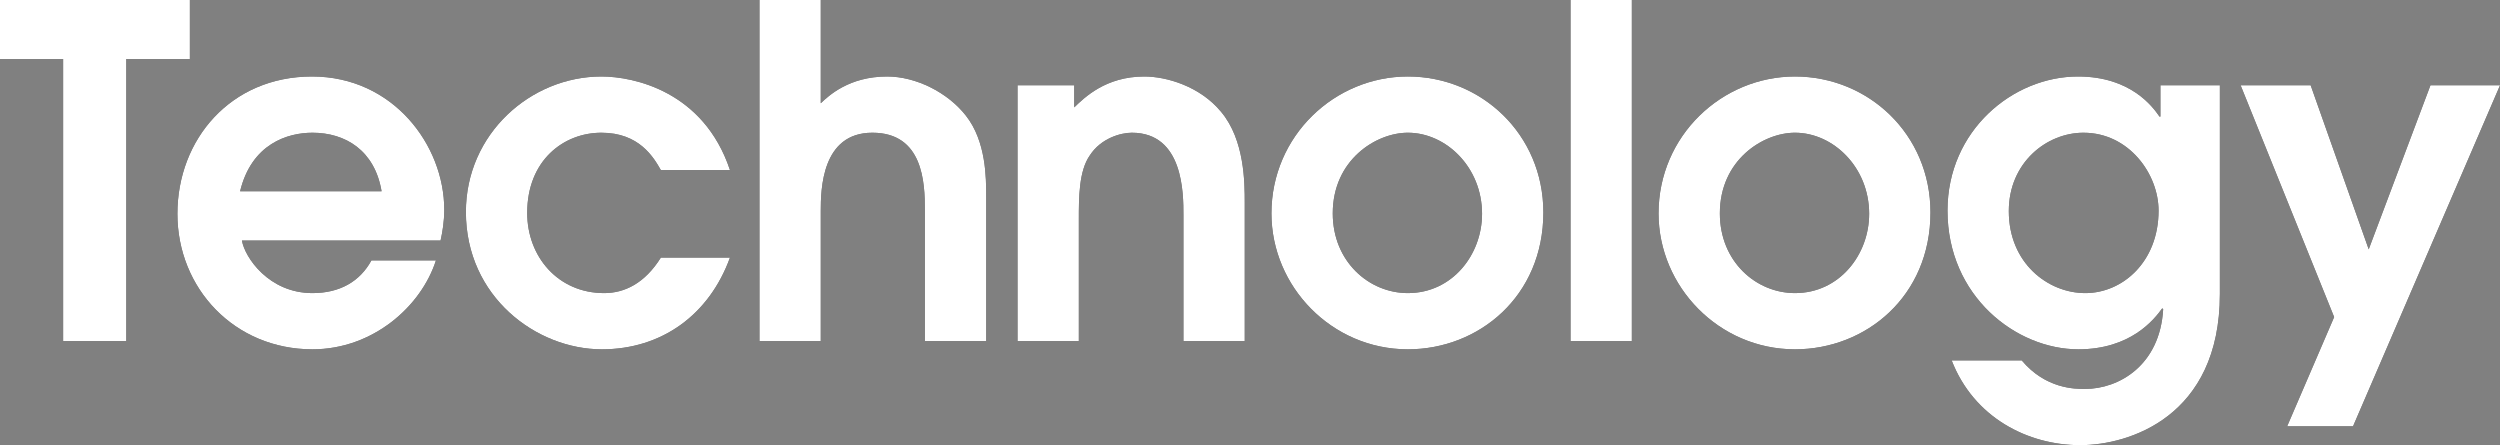
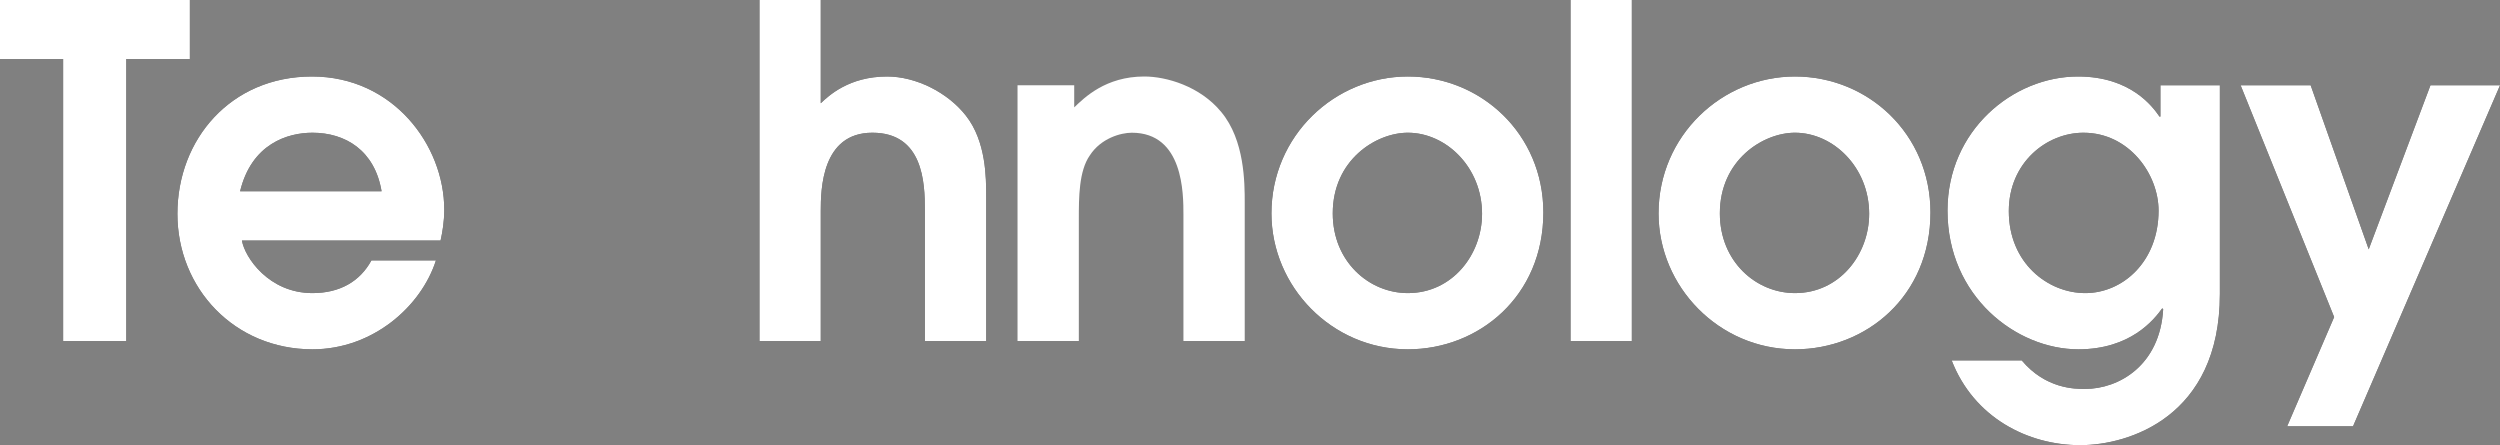
<svg xmlns="http://www.w3.org/2000/svg" id="_レイヤー_2" width="488.24" height="86.94" viewBox="0 0 488.24 86.94">
  <rect x="0" y="0" width="488.24" height="86.94" fill="#808080" stroke="none" />
  <defs>
    <style>.cls-1{fill:#000;}.cls-1,.cls-2{stroke-width:0px;}.cls-2{fill:#fff;}</style>
  </defs>
  <g id="OL">
    <path class="cls-1" d="M12.33,11.52H0V0h37.08v11.52h-12.42v55.08h-12.33V11.52Z" />
    <path class="cls-1" d="M47.25,46.98c.54,3.24,5.22,10.26,13.77,10.26,5.31,0,9.27-2.25,11.52-6.39h12.6c-2.88,9-12.33,17.37-24.12,17.37-15.21,0-26.37-11.88-26.37-26.46s10.44-26.82,26.28-26.82,25.83,13.41,25.83,26.01c0,2.34-.36,4.41-.72,6.03h-38.79ZM74.52,37.35c-1.35-8.01-7.11-11.43-13.5-11.43-4.86,0-11.88,2.16-14.13,11.43h27.63Z" />
-     <path class="cls-1" d="M142.56,50.31c-4.05,11.16-13.32,17.91-25.02,17.91-12.78,0-26.55-10.26-26.55-26.82,0-15.3,12.69-26.46,26.46-26.46,6.3,0,19.98,2.88,25.11,18.27h-13.5c-1.44-2.52-4.23-7.29-11.61-7.29s-14.49,5.4-14.49,15.66c0,8.55,6.03,15.66,15.03,15.66,3.96,0,7.92-1.89,11.07-6.93h13.5Z" />
    <path class="cls-1" d="M148.32,0h11.97v20.16c1.53-1.44,5.49-5.22,12.96-5.22,5.58,0,11.79,3.06,15.39,7.65,3.96,5.04,3.96,12.15,3.96,15.84v28.17h-11.97v-25.56c0-5.4-.36-15.12-10.26-15.12s-10.08,11.07-10.08,15.3v25.38h-11.97V0Z" />
-     <path class="cls-1" d="M198.72,16.65h11.07v4.32c1.98-1.89,6.12-6.03,13.68-6.03,4.32,0,10.89,1.89,15.03,6.93,4.59,5.49,4.59,13.86,4.59,17.73v27h-11.97v-24.66c0-4.14,0-16.02-10.08-16.02-2.16,0-6.03,1.08-8.19,4.41-2.16,3.06-2.16,8.28-2.16,12.51v23.76h-11.97V16.65Z" />
    <path class="cls-1" d="M248.31,41.67c0-15.12,12.33-26.73,26.64-26.73s26.46,11.25,26.46,26.55c0,16.38-12.6,26.73-26.46,26.73-14.85,0-26.64-12.24-26.64-26.55ZM289.44,41.76c0-9.09-7.02-15.84-14.49-15.84-6.21,0-14.67,5.31-14.67,15.75,0,9.45,7.11,15.57,14.67,15.57,8.73,0,14.49-7.56,14.49-15.48Z" />
    <path class="cls-1" d="M306.72,0h11.97v66.6h-11.97V0Z" />
    <path class="cls-1" d="M323.91,41.67c0-15.12,12.33-26.73,26.64-26.73s26.46,11.25,26.46,26.55c0,16.38-12.6,26.73-26.46,26.73-14.85,0-26.64-12.24-26.64-26.55ZM365.04,41.76c0-9.09-7.02-15.84-14.49-15.84-6.21,0-14.67,5.31-14.67,15.75,0,9.45,7.11,15.57,14.67,15.57,8.73,0,14.49-7.56,14.49-15.48Z" />
    <path class="cls-1" d="M433.53,16.65v40.77c0,24.03-17.82,29.52-27.27,29.52-10.26,0-20.79-5.4-25.11-16.56h13.68c4.68,5.58,10.44,5.58,12.33,5.58,6.75,0,14.67-4.68,15.3-15.57l-.18-.18c-1.62,2.25-6.21,8.01-16.38,8.01-12.15,0-25.56-10.35-25.56-27.09,0-15.66,12.78-26.19,25.47-26.19,10.26,0,14.58,5.85,15.93,7.83h.18v-6.12h11.61ZM406.89,25.92c-7.2,0-14.58,5.85-14.58,15.3,0,10.17,7.65,16.02,14.94,16.02s14.31-6.12,14.31-16.11c0-7.11-5.76-15.21-14.67-15.21Z" />
    <path class="cls-1" d="M455.85,61.92l-18.27-45.27h13.68l11.34,32.04,12.06-32.04h13.59l-28.71,66.6h-12.87l9.18-21.33Z" />
    <path class="cls-2" d="M12.33,11.52H0V0h37.08v11.52h-12.42v55.08h-12.33V11.52Z" />
    <path class="cls-2" d="M47.25,46.98c.54,3.24,5.22,10.26,13.77,10.26,5.31,0,9.27-2.25,11.52-6.39h12.6c-2.88,9-12.33,17.37-24.12,17.37-15.21,0-26.37-11.88-26.37-26.46s10.44-26.82,26.28-26.82,25.83,13.41,25.83,26.01c0,2.34-.36,4.41-.72,6.03h-38.79ZM74.52,37.35c-1.35-8.01-7.11-11.43-13.5-11.43-4.86,0-11.88,2.16-14.13,11.43h27.63Z" />
-     <path class="cls-2" d="M142.56,50.31c-4.05,11.16-13.32,17.91-25.02,17.91-12.78,0-26.55-10.26-26.55-26.82,0-15.3,12.69-26.46,26.46-26.46,6.3,0,19.98,2.88,25.11,18.27h-13.5c-1.44-2.52-4.23-7.29-11.61-7.29s-14.49,5.4-14.49,15.66c0,8.55,6.03,15.66,15.03,15.66,3.96,0,7.92-1.89,11.07-6.93h13.5Z" />
    <path class="cls-2" d="M148.32,0h11.97v20.16c1.53-1.44,5.49-5.22,12.96-5.22,5.58,0,11.79,3.06,15.39,7.65,3.96,5.04,3.96,12.15,3.96,15.84v28.17h-11.97v-25.56c0-5.4-.36-15.12-10.26-15.12s-10.08,11.07-10.08,15.3v25.38h-11.97V0Z" />
    <path class="cls-2" d="M198.72,16.65h11.07v4.32c1.98-1.89,6.12-6.03,13.68-6.03,4.32,0,10.89,1.89,15.03,6.93,4.59,5.49,4.59,13.86,4.59,17.73v27h-11.97v-24.66c0-4.14,0-16.02-10.08-16.02-2.16,0-6.03,1.08-8.19,4.41-2.16,3.06-2.16,8.28-2.16,12.51v23.76h-11.97V16.65Z" />
    <path class="cls-2" d="M248.31,41.67c0-15.12,12.33-26.73,26.64-26.73s26.46,11.25,26.46,26.55c0,16.38-12.6,26.73-26.46,26.73-14.85,0-26.64-12.24-26.64-26.55ZM289.44,41.76c0-9.09-7.02-15.84-14.49-15.84-6.21,0-14.67,5.31-14.67,15.75,0,9.45,7.11,15.57,14.67,15.57,8.73,0,14.49-7.56,14.49-15.48Z" />
    <path class="cls-2" d="M306.72,0h11.97v66.6h-11.97V0Z" />
    <path class="cls-2" d="M323.91,41.67c0-15.12,12.33-26.73,26.64-26.73s26.46,11.25,26.46,26.55c0,16.38-12.6,26.73-26.46,26.73-14.85,0-26.64-12.24-26.64-26.55ZM365.04,41.76c0-9.09-7.02-15.84-14.49-15.84-6.21,0-14.67,5.31-14.67,15.75,0,9.45,7.11,15.57,14.67,15.57,8.73,0,14.49-7.56,14.49-15.48Z" />
    <path class="cls-2" d="M433.53,16.65v40.77c0,24.03-17.82,29.52-27.27,29.52-10.26,0-20.79-5.4-25.11-16.56h13.68c4.68,5.58,10.44,5.58,12.33,5.58,6.75,0,14.67-4.68,15.3-15.57l-.18-.18c-1.62,2.25-6.21,8.01-16.38,8.01-12.15,0-25.56-10.35-25.56-27.09,0-15.66,12.78-26.19,25.47-26.19,10.26,0,14.58,5.85,15.93,7.83h.18v-6.12h11.61ZM406.89,25.92c-7.2,0-14.58,5.85-14.58,15.3,0,10.17,7.65,16.02,14.94,16.02s14.31-6.12,14.31-16.11c0-7.11-5.76-15.21-14.67-15.21Z" />
    <path class="cls-2" d="M455.85,61.92l-18.27-45.27h13.68l11.34,32.04,12.06-32.04h13.59l-28.71,66.6h-12.87l9.18-21.33Z" />
  </g>
</svg>